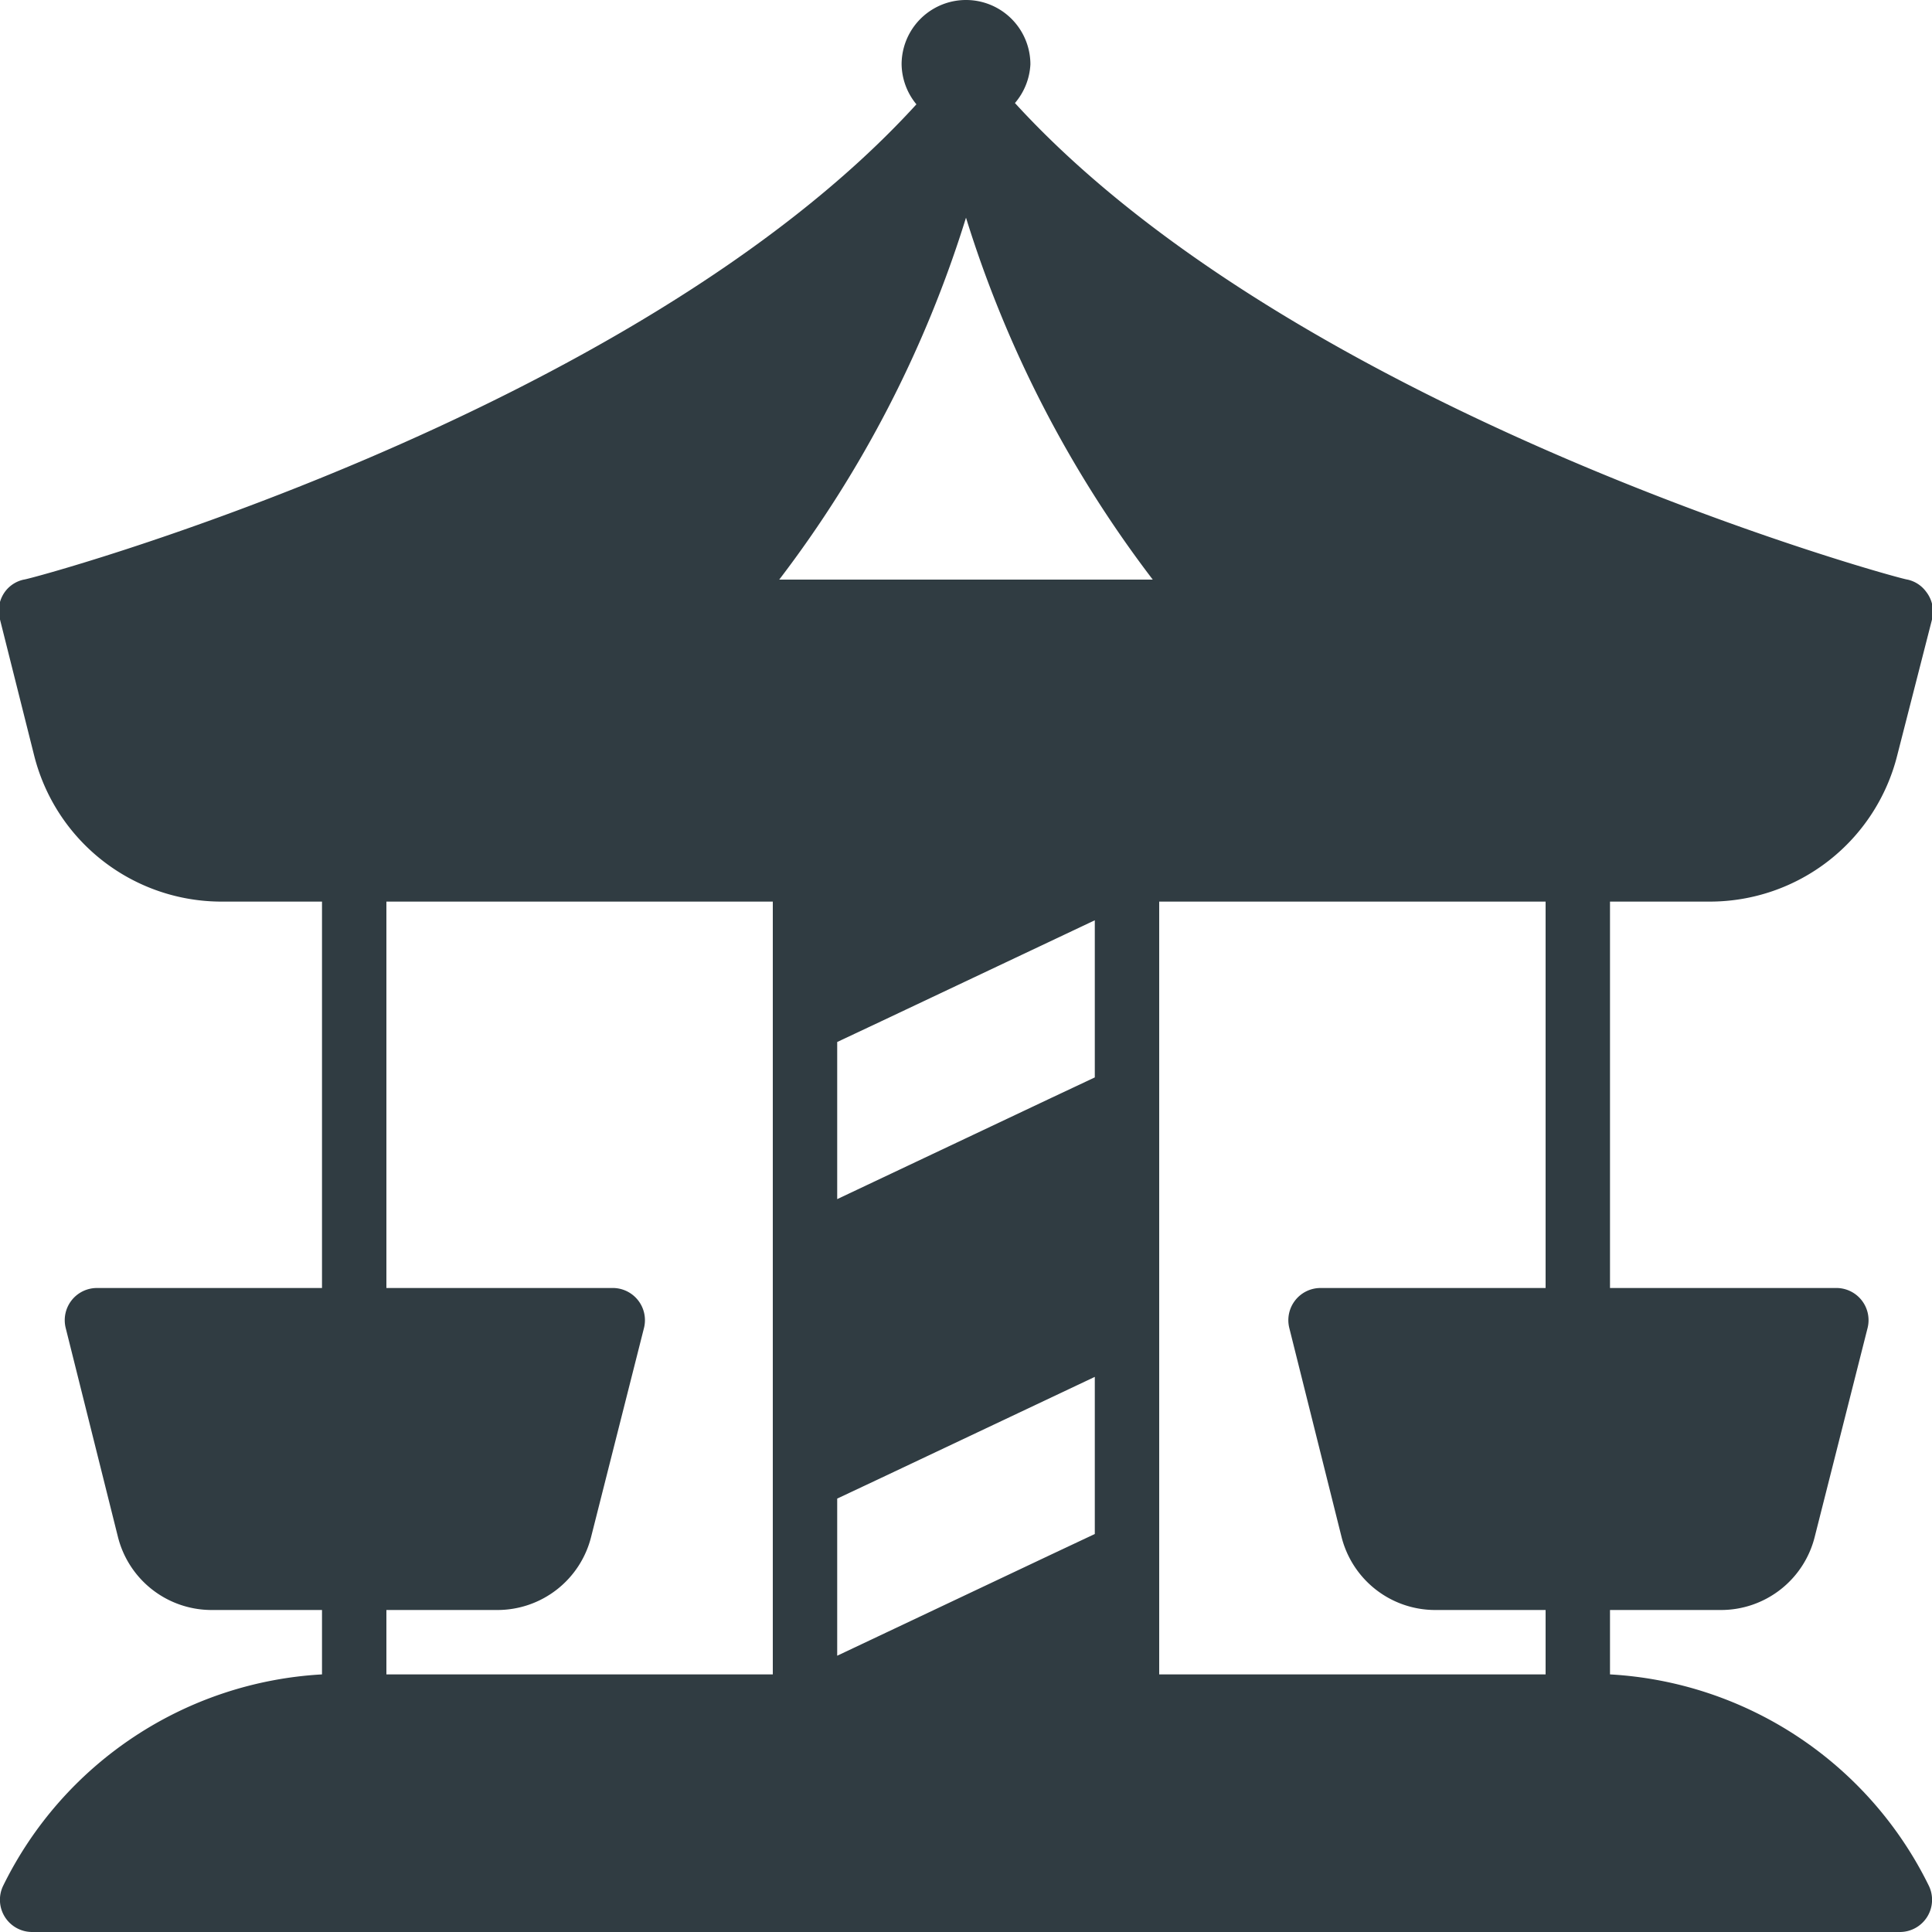
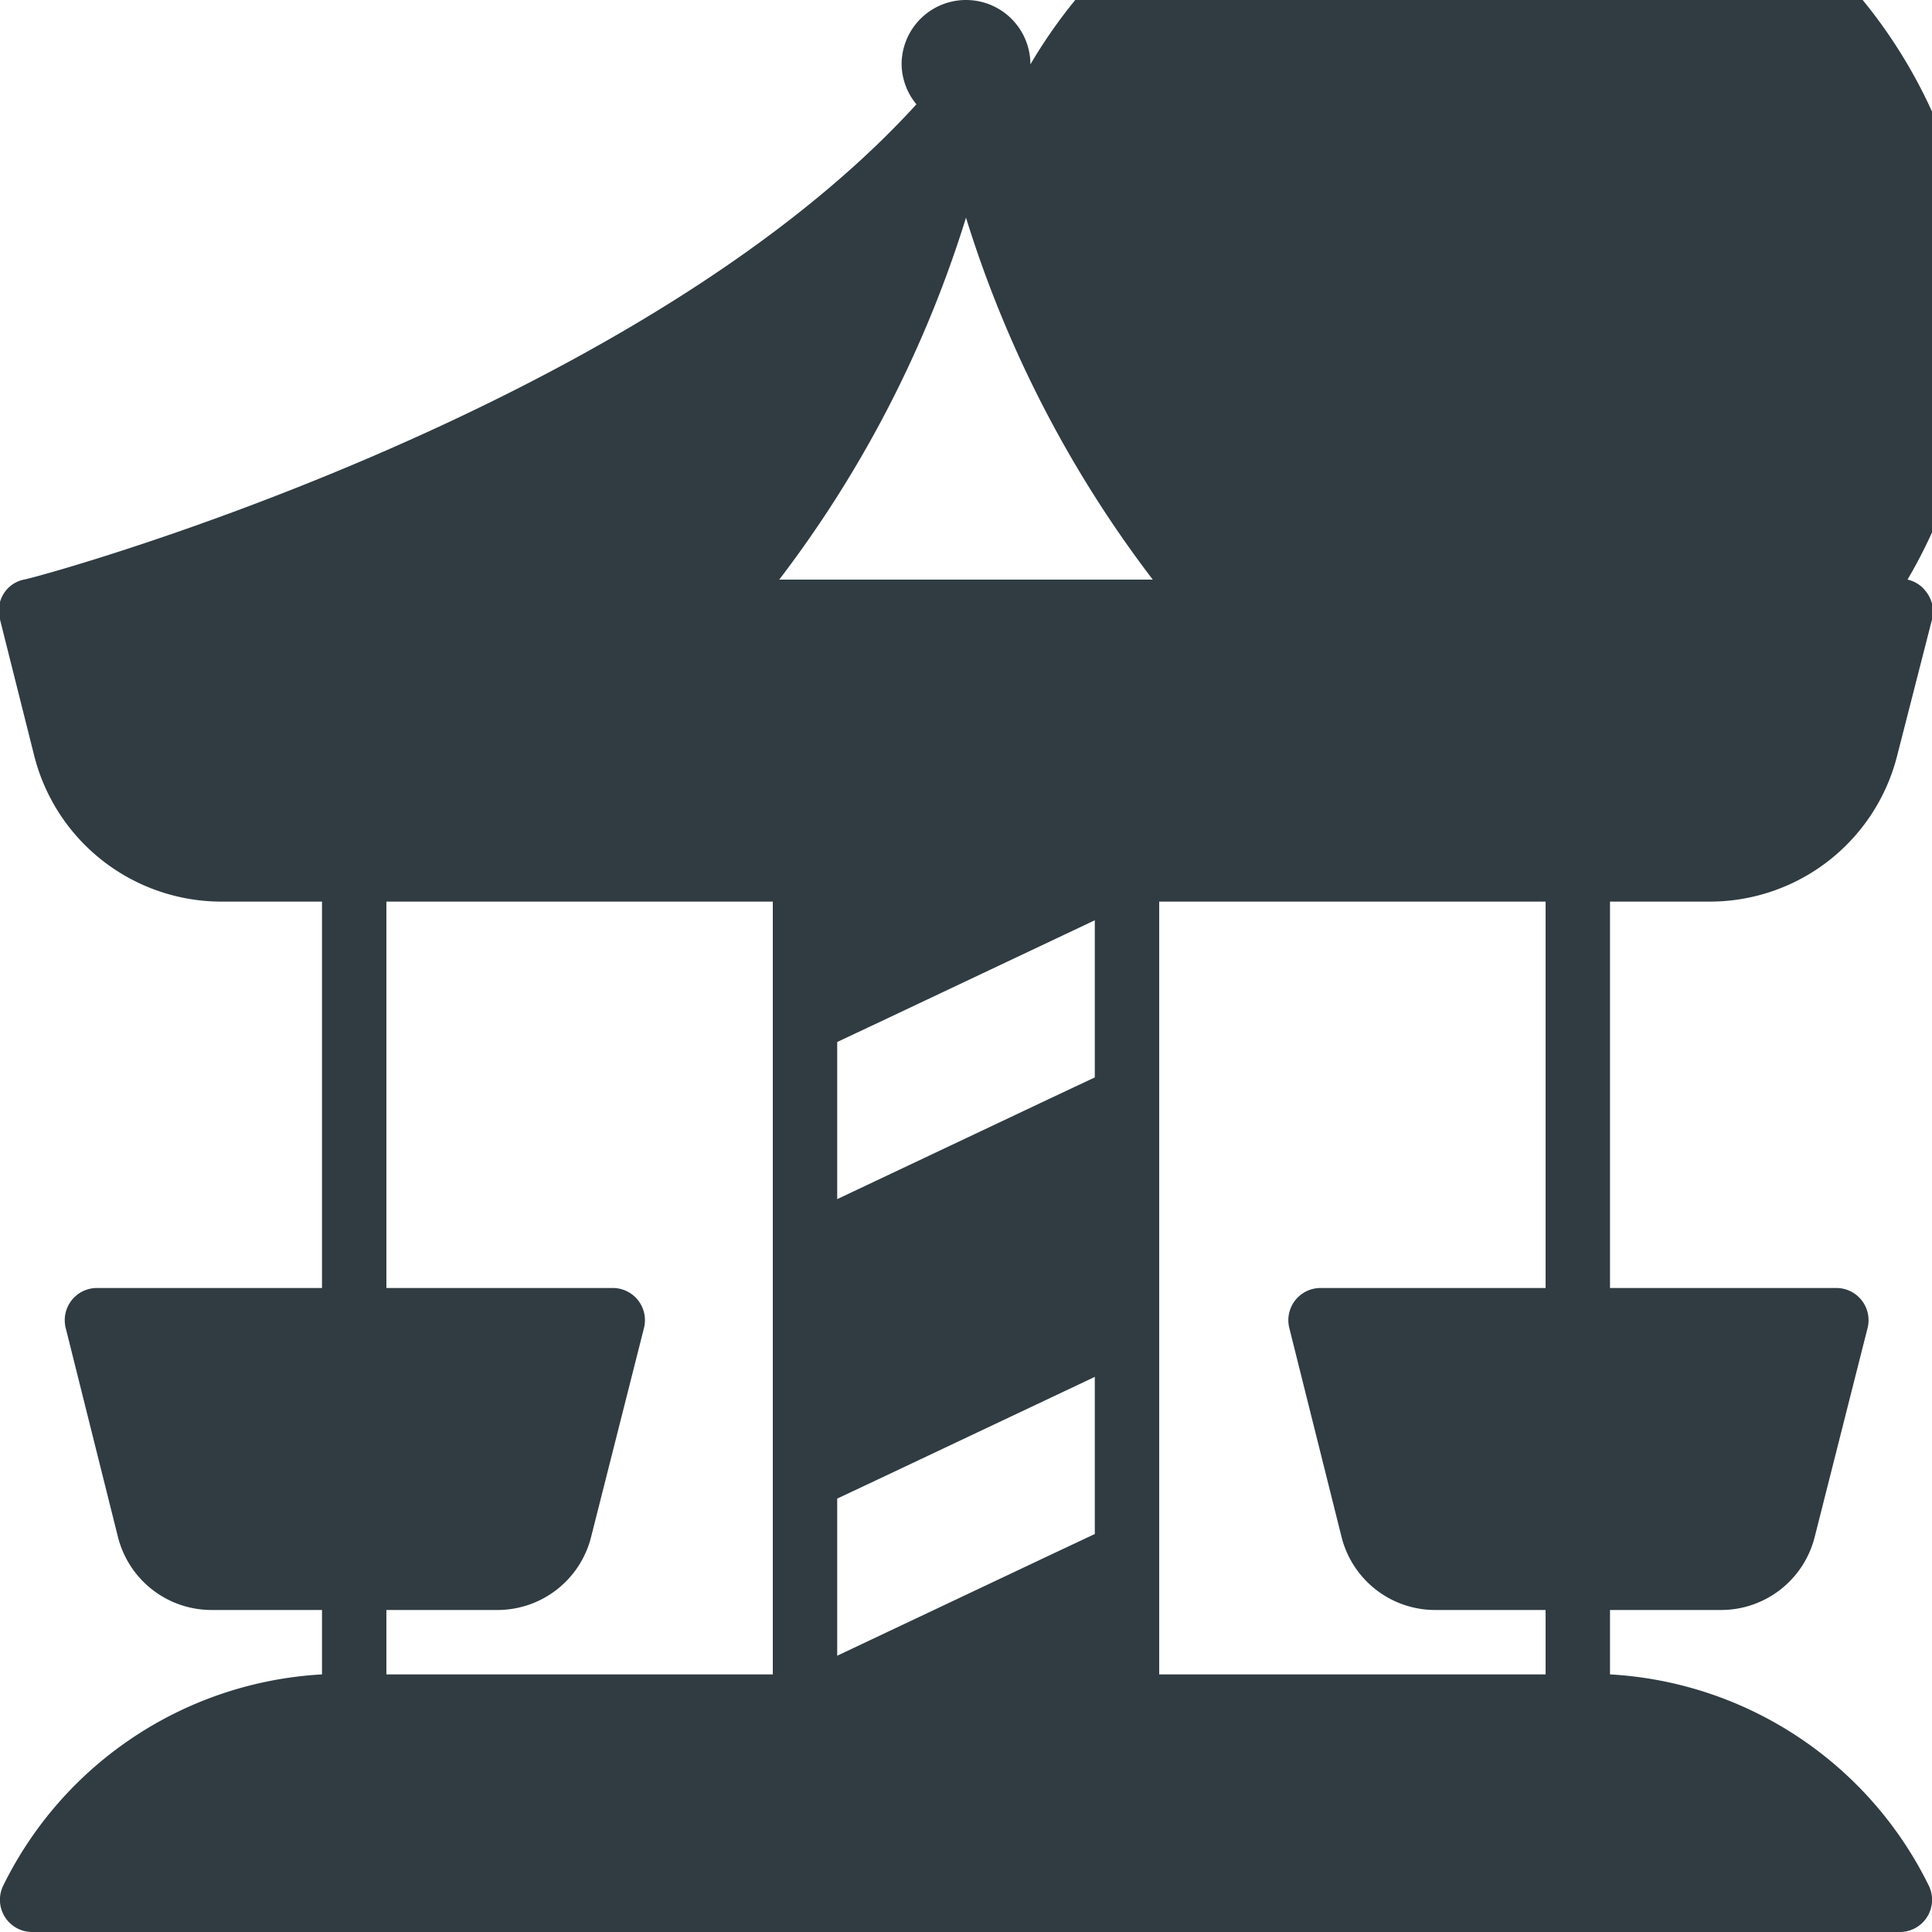
<svg xmlns="http://www.w3.org/2000/svg" viewBox="0 0 30 30">
  <title>Mary Go Round</title>
  <g id="Mary_Go_Round" data-name="Mary Go Round">
-     <path d="M29.95,29.28A5.88,5.88,0,0,0,25,26V25h1.72a1.5,1.5,0,0,0,1.46-1.14L29,20.62A.5.5,0,0,0,28.5,20H25V14h1.55a3,3,0,0,0,2.91-2.27L30,9.62a.5.5,0,0,0-.09-.43A.49.49,0,0,0,29.62,9h0c-.1,0-9.42-2.54-13.86-7.4A1,1,0,0,0,16,1a1,1,0,1,0-2,0,1,1,0,0,0,.23.62C9.8,6.48.47,9,.37,9h0a.49.49,0,0,0-.27.16A.5.5,0,0,0,0,9.62l.53,2.11A3,3,0,0,0,3.45,14H5v6H1.5a.5.5,0,0,0-.48.62l.81,3.24A1.5,1.5,0,0,0,3.28,25H5v1A5.88,5.88,0,0,0,.05,29.28.5.5,0,0,0,.5,30h29a.5.5,0,0,0,.45-.72ZM17,16.73l-.68.32L13,18.62V16.18l.68-.32L17,14.29ZM17.9,9H12.1A18.06,18.06,0,0,0,15,3.38,18.06,18.06,0,0,0,17.9,9ZM13,23.27l.68-.32L17,21.38v2.44l-.68.32L13,25.71ZM24,20H20.5a.5.5,0,0,0-.48.62l.81,3.24A1.5,1.5,0,0,0,22.28,25H24v1H18V14h6ZM7.72,25a1.5,1.5,0,0,0,1.46-1.14L10,20.62A.5.5,0,0,0,9.5,20H6V14h6V26H6V25Z" style="fill: #303c42" />
+     <path d="M29.95,29.28A5.88,5.88,0,0,0,25,26V25h1.72a1.5,1.5,0,0,0,1.46-1.14L29,20.62A.5.5,0,0,0,28.5,20H25V14h1.55a3,3,0,0,0,2.91-2.27L30,9.62a.5.5,0,0,0-.09-.43A.49.49,0,0,0,29.62,9h0A1,1,0,0,0,16,1a1,1,0,1,0-2,0,1,1,0,0,0,.23.62C9.8,6.48.47,9,.37,9h0a.49.49,0,0,0-.27.16A.5.5,0,0,0,0,9.62l.53,2.11A3,3,0,0,0,3.45,14H5v6H1.5a.5.5,0,0,0-.48.62l.81,3.24A1.5,1.5,0,0,0,3.28,25H5v1A5.88,5.88,0,0,0,.05,29.28.5.5,0,0,0,.5,30h29a.5.5,0,0,0,.45-.72ZM17,16.73l-.68.32L13,18.62V16.18l.68-.32L17,14.29ZM17.9,9H12.1A18.06,18.06,0,0,0,15,3.38,18.06,18.06,0,0,0,17.9,9ZM13,23.27l.68-.32L17,21.38v2.44l-.68.32L13,25.71ZM24,20H20.5a.5.5,0,0,0-.48.62l.81,3.24A1.5,1.5,0,0,0,22.28,25H24v1H18V14h6ZM7.72,25a1.5,1.5,0,0,0,1.46-1.14L10,20.62A.5.5,0,0,0,9.5,20H6V14h6V26H6V25Z" style="fill: #303c42" />
  </g>
</svg>